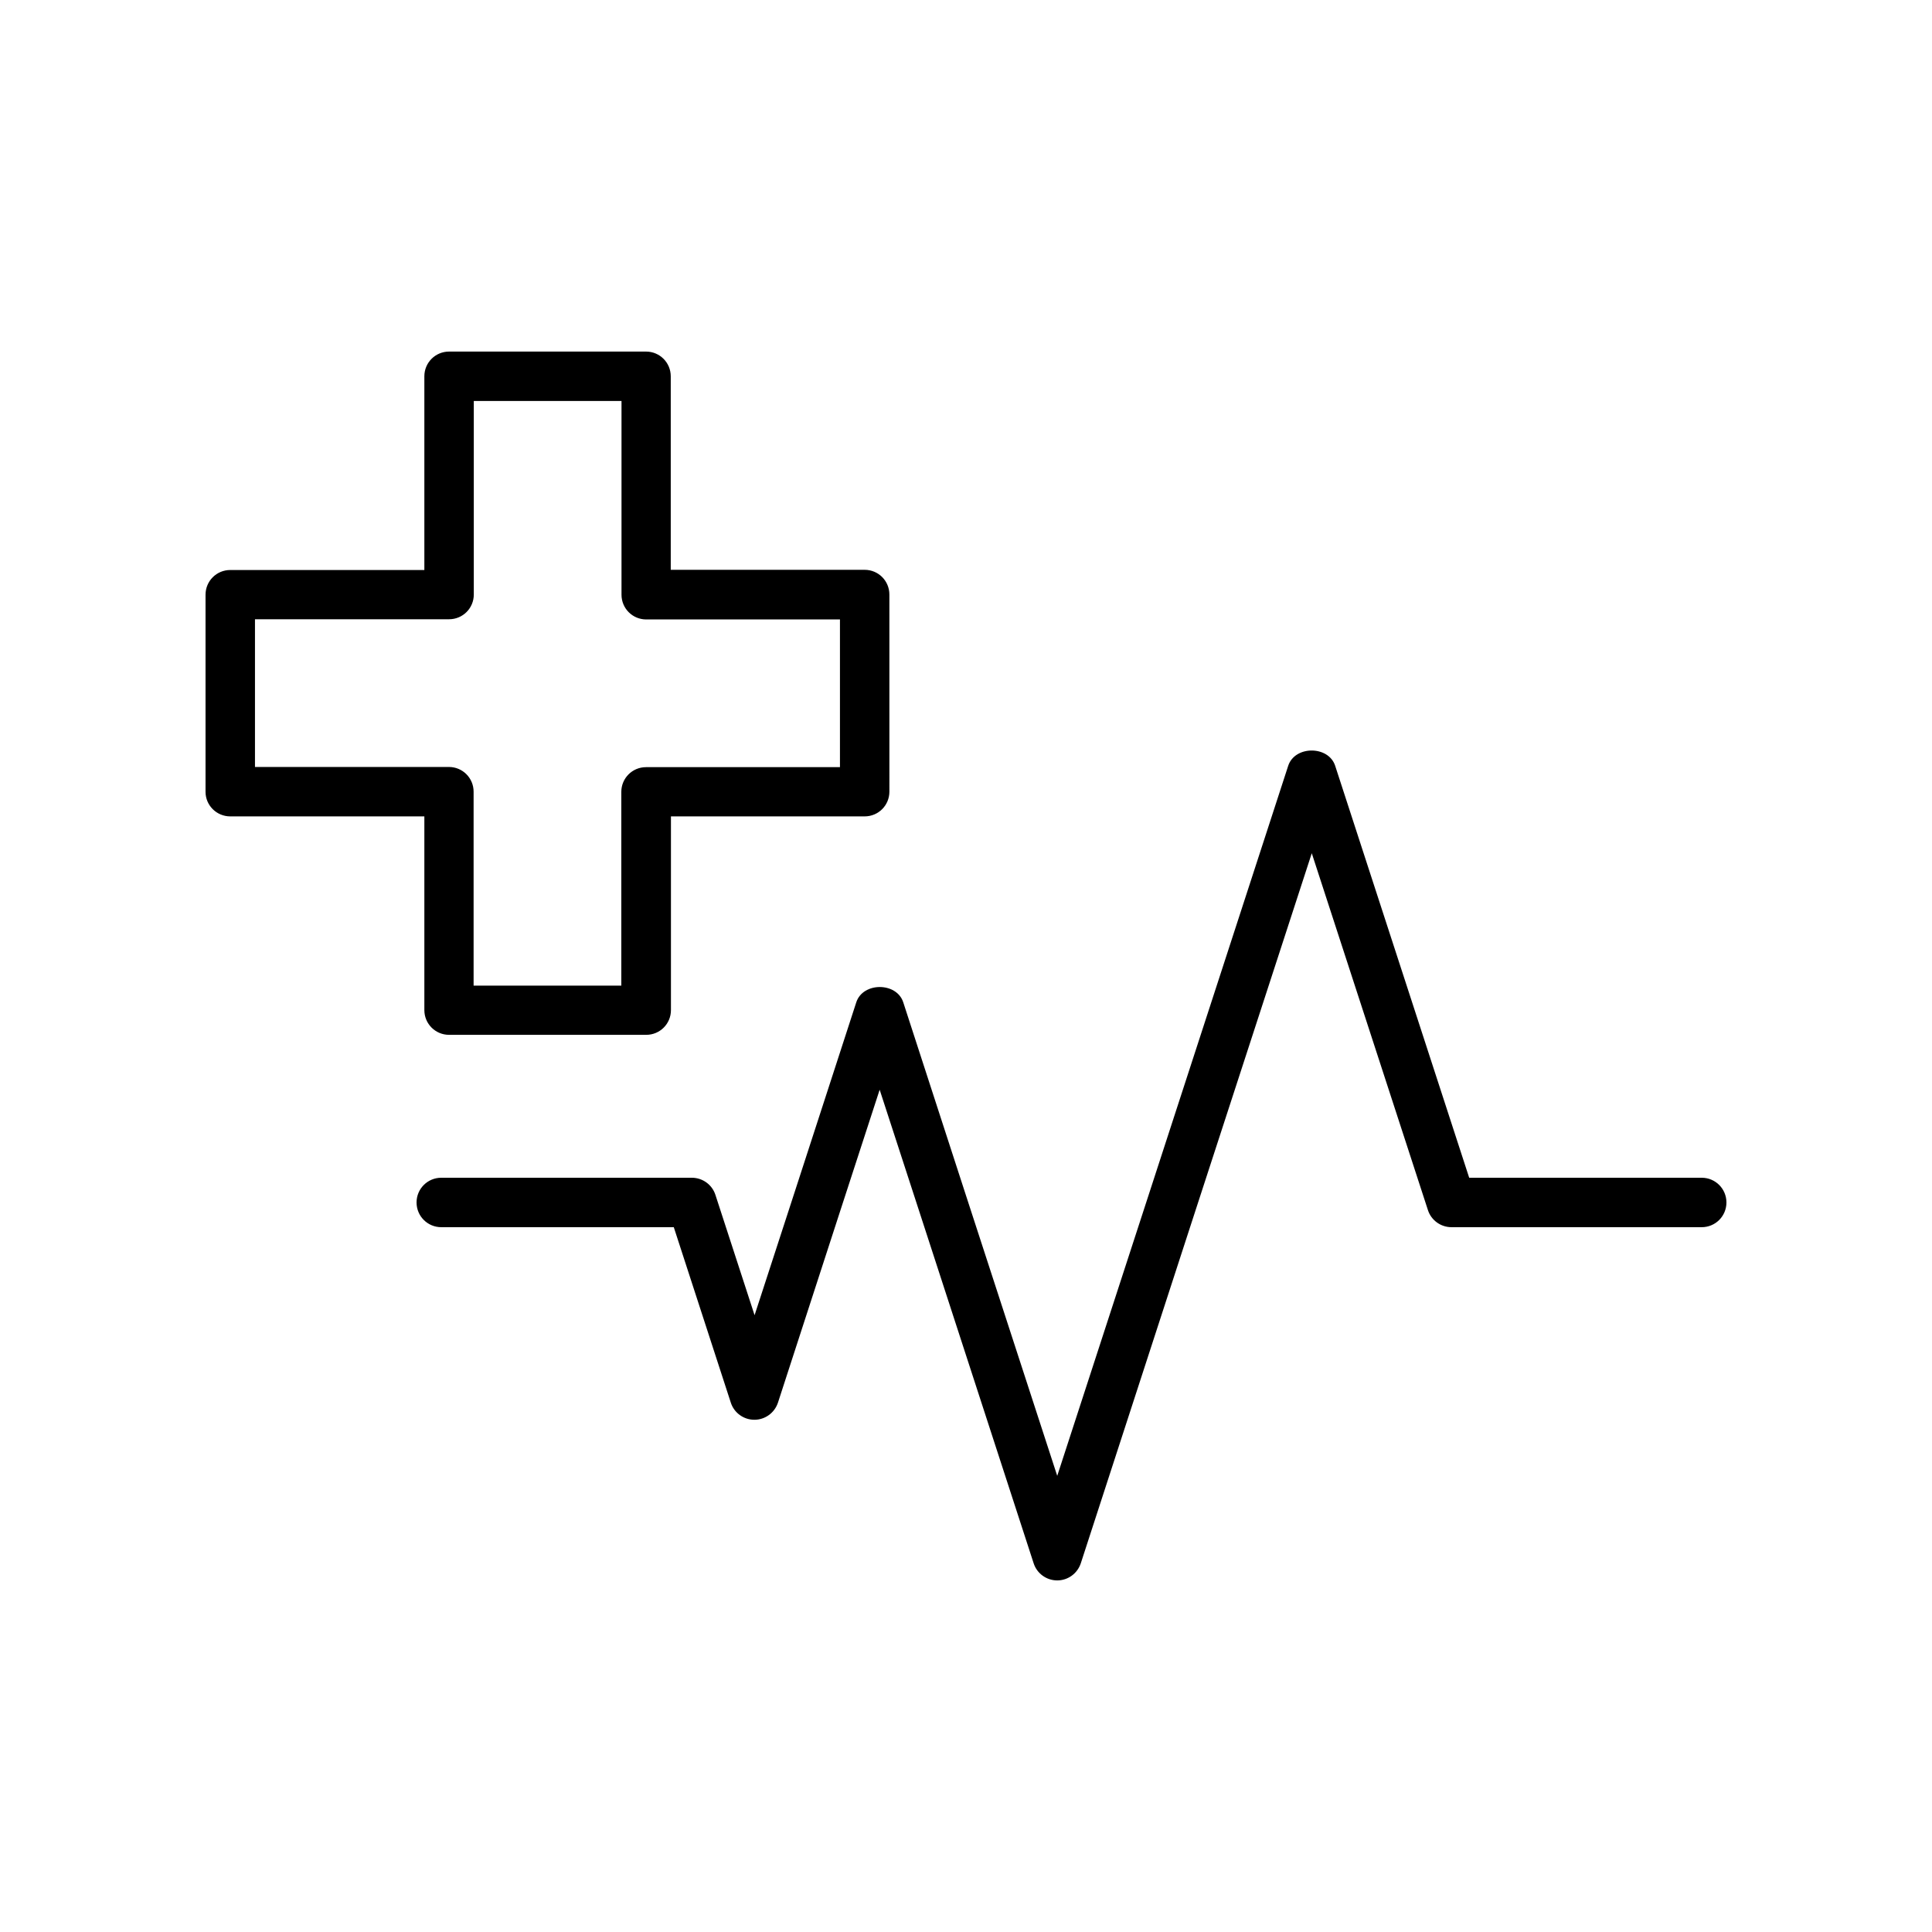
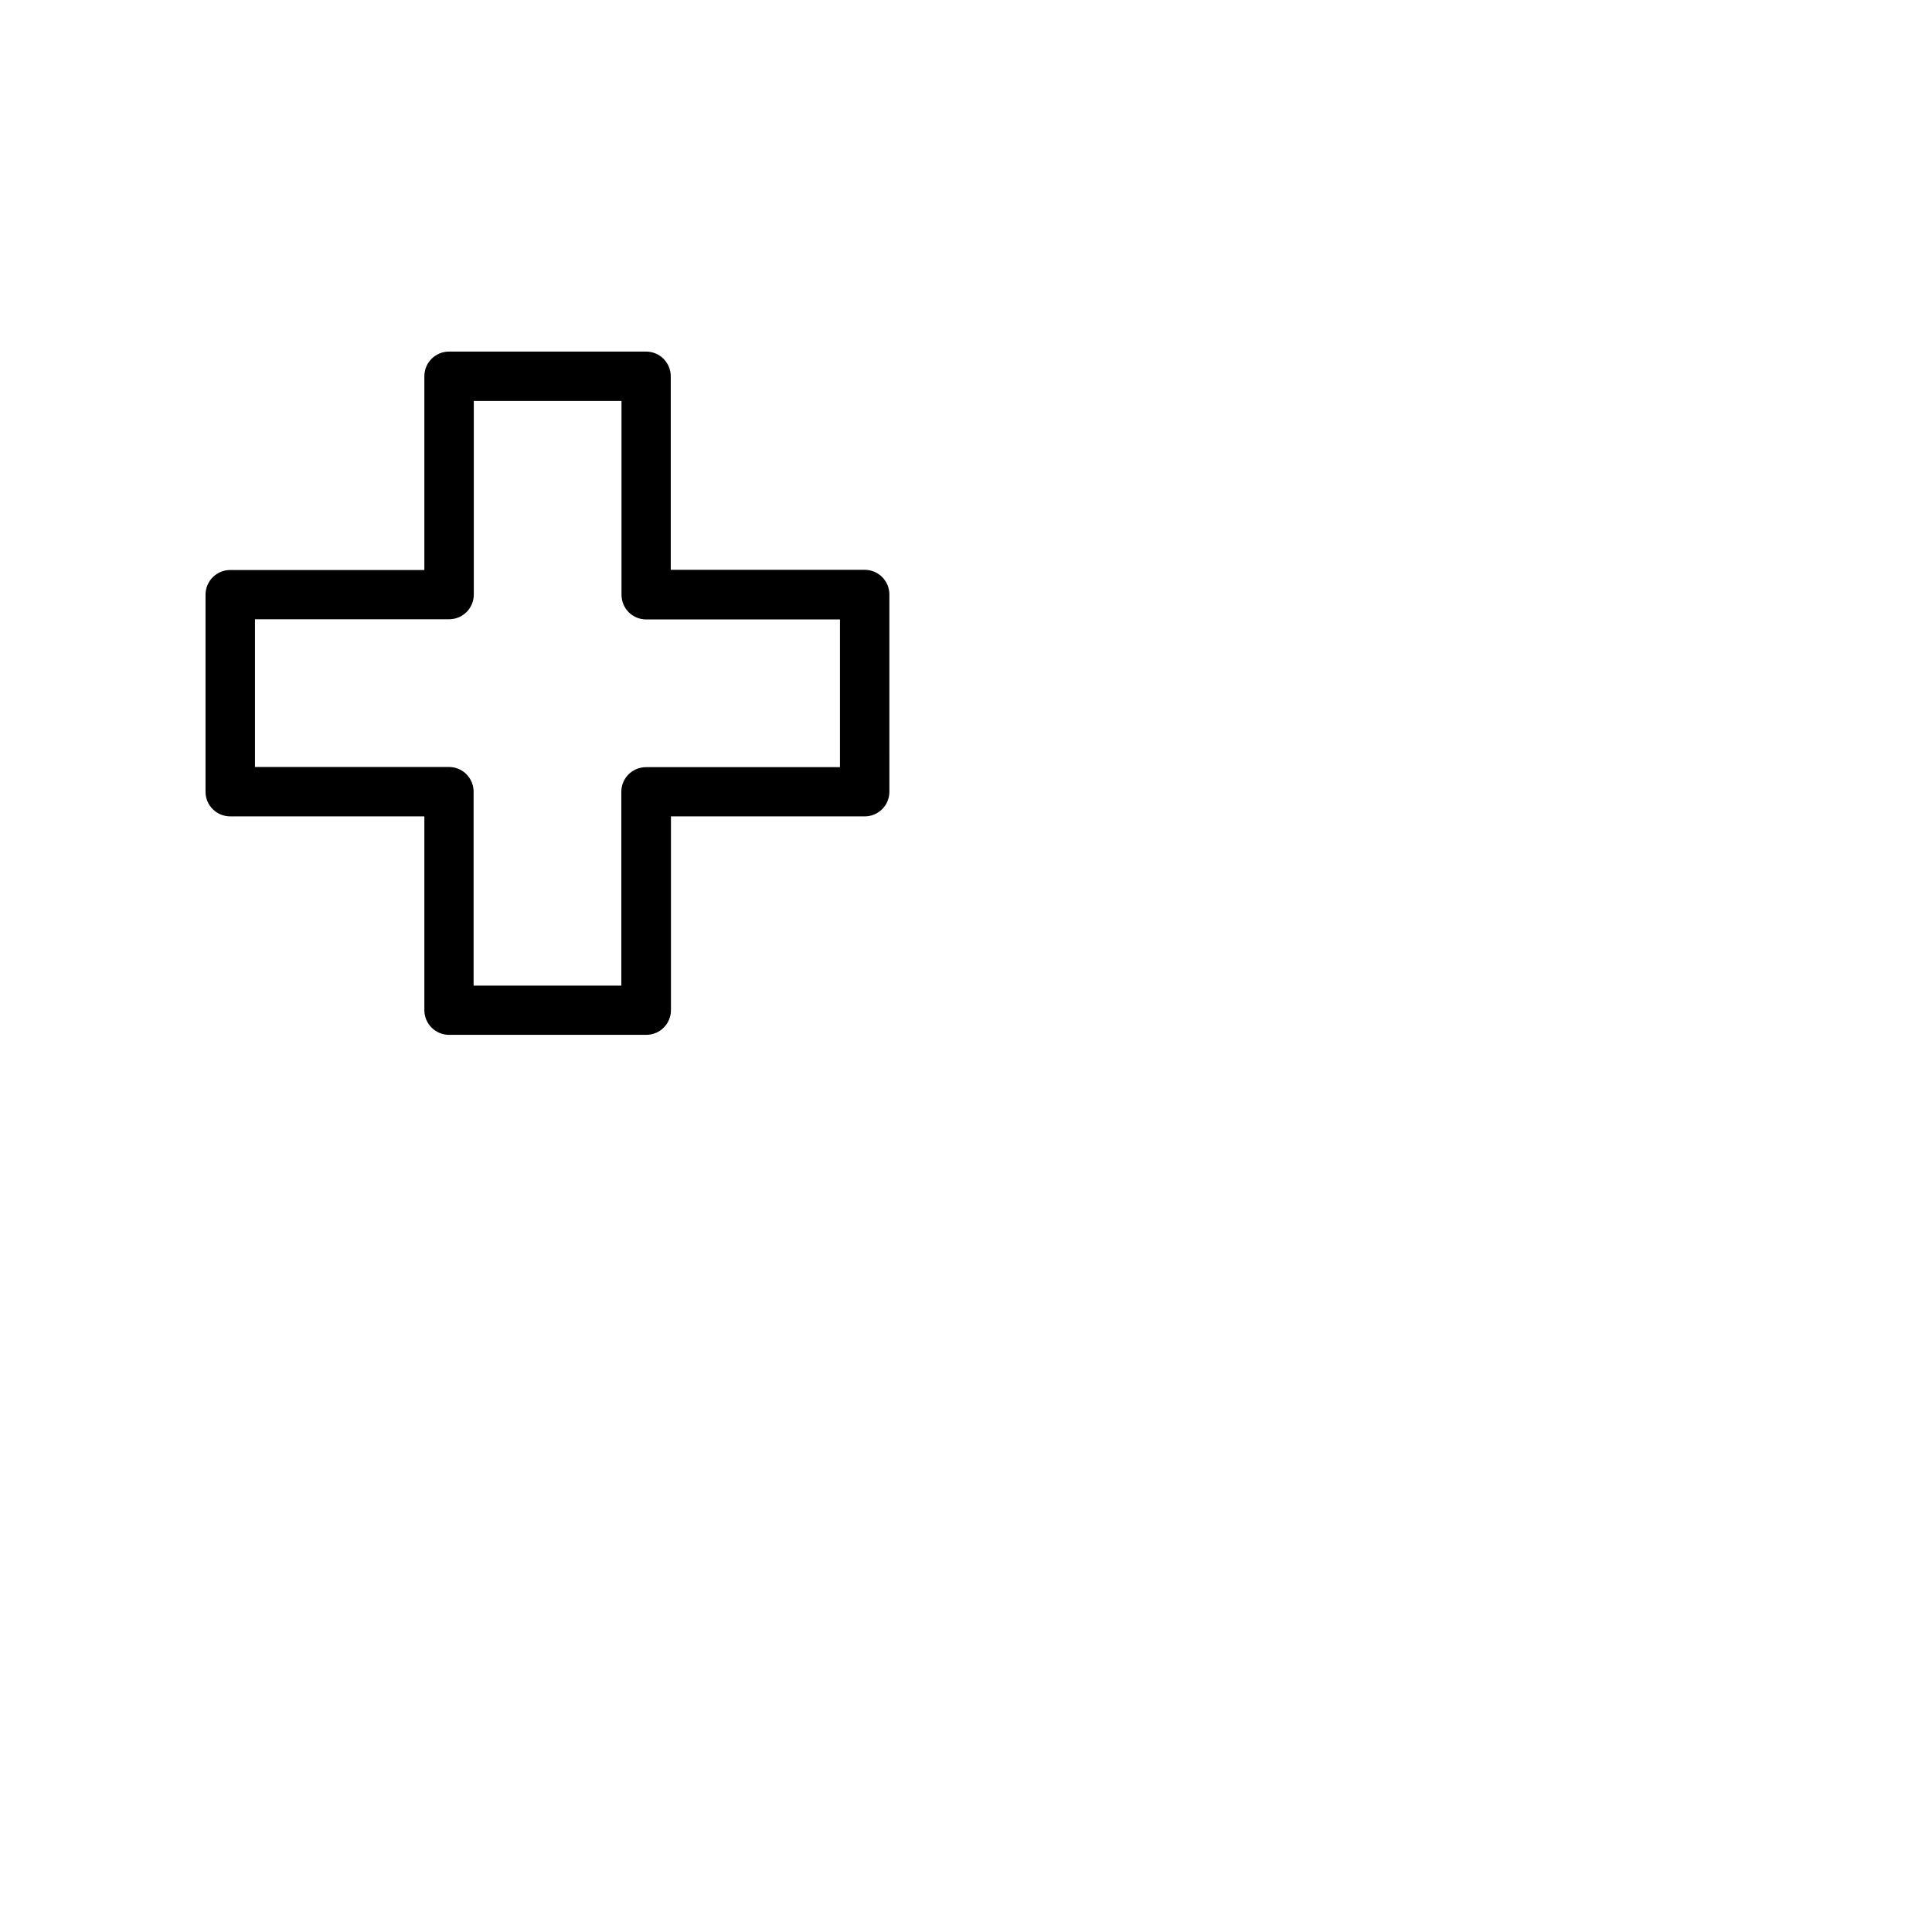
<svg xmlns="http://www.w3.org/2000/svg" fill="#000000" width="800px" height="800px" version="1.1" viewBox="144 144 512 512">
  <g>
-     <path d="m594.97 456.12h-61.617l-35.52-109.18c-1.762-5.391-10.68-5.391-12.445 0l-36.98 113.71-24.23 74.465-24.234-74.465-16.574-51.035c-1.762-5.391-10.68-5.391-12.445 0l-16.574 51.035-10.379 31.891-10.379-31.891c-0.855-2.672-3.375-4.535-6.246-4.535h-66.402c-3.629 0-6.551 2.922-6.551 6.551s2.922 6.551 6.551 6.551h61.617l15.113 46.5c0.855 2.672 3.375 4.535 6.246 4.535 2.82 0 5.34-1.812 6.246-4.535l16.574-51.035 10.379-31.891 10.379 31.891 30.43 93.609c0.855 2.672 3.375 4.535 6.246 4.535 2.82 0 5.34-1.812 6.246-4.535l30.43-93.609 30.781-94.566 30.781 94.566c0.855 2.672 3.375 4.535 6.246 4.535h66.312c3.629 0 6.551-2.922 6.551-6.551 0-3.625-2.922-6.551-6.551-6.551z" />
    <path d="m205.02 360.35h51.438v51.34c0 3.629 2.922 6.551 6.551 6.551h52.246c3.629 0 6.551-2.922 6.551-6.551v-51.34h51.34c3.629 0 6.551-2.922 6.551-6.551l-0.004-52.242c0-3.629-2.922-6.551-6.551-6.551h-51.387v-51.285c0-3.629-2.922-6.551-6.551-6.551h-52.195c-3.629 0-6.551 2.922-6.551 6.551v51.34l-51.438-0.004c-3.629 0-6.551 2.922-6.551 6.551v52.246c0.004 3.574 2.926 6.496 6.551 6.496zm6.551-52.242h51.438c3.629 0 6.551-2.922 6.551-6.551v-51.289h39.145v51.34c0 3.629 2.922 6.551 6.551 6.551h51.34v39.145h-51.391c-3.629 0-6.551 2.922-6.551 6.551v51.34h-39.145v-51.391c0-3.629-2.922-6.551-6.551-6.551h-51.387z" />
  </g>
</svg>